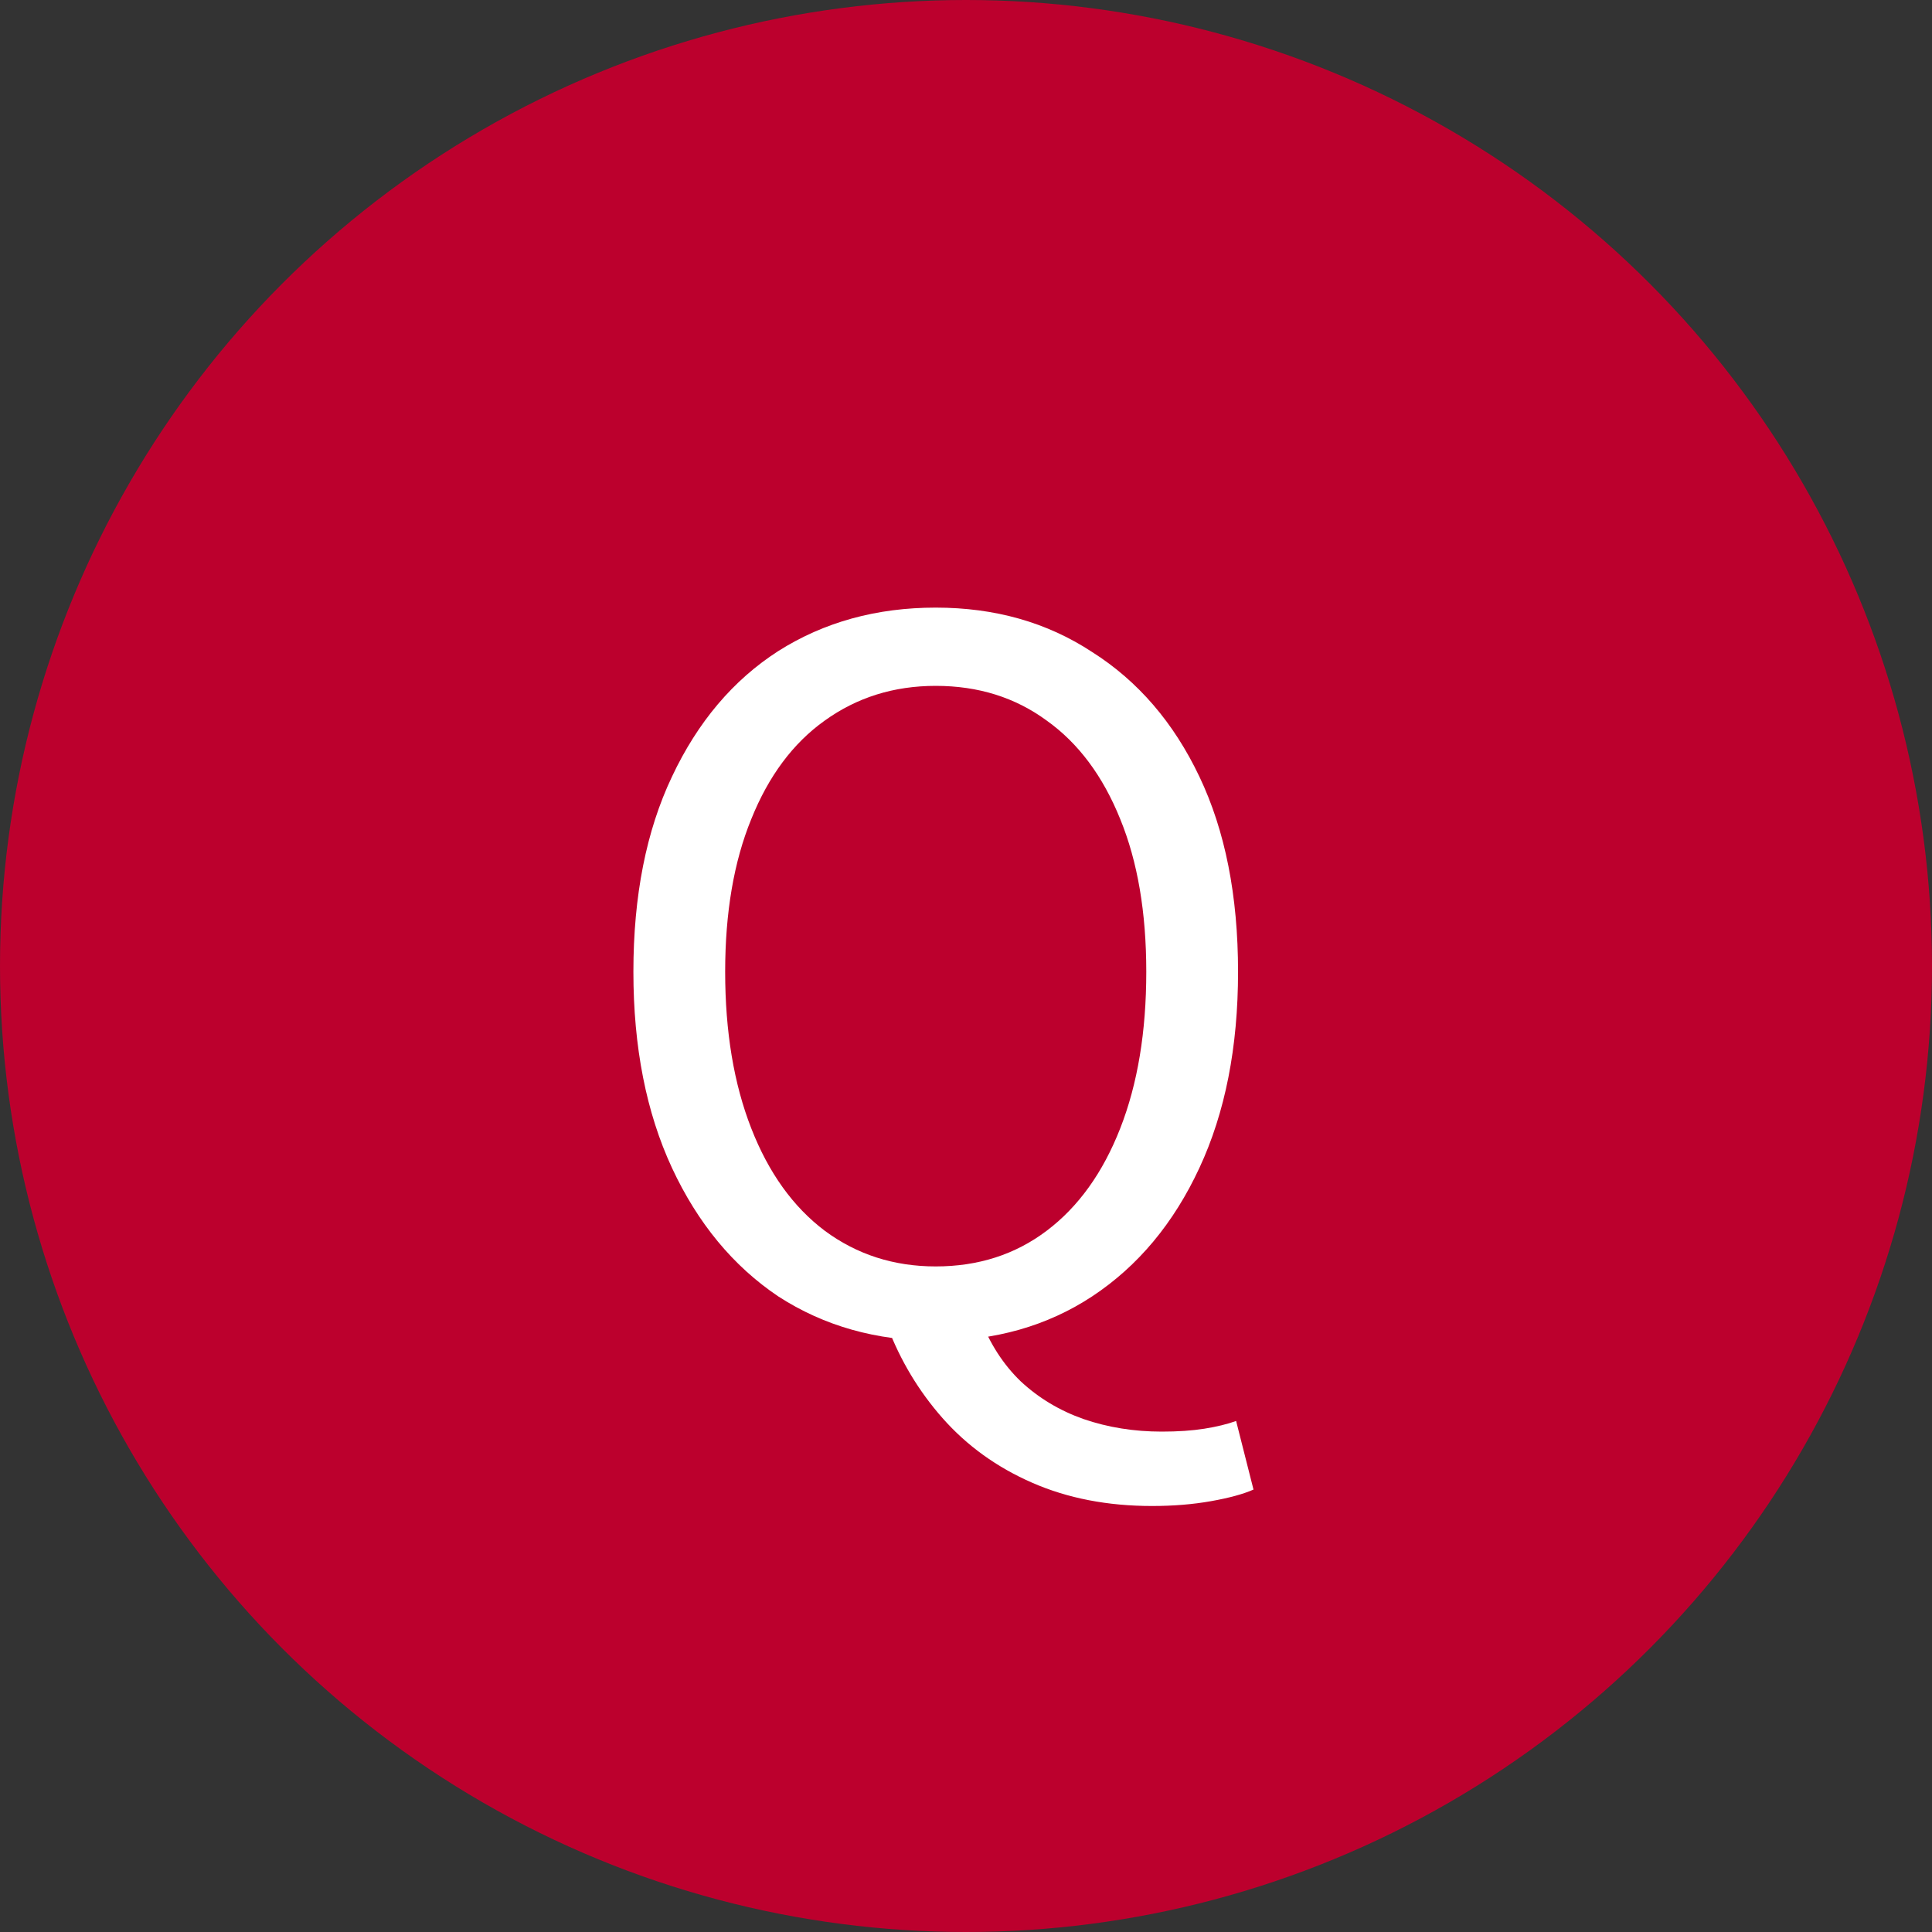
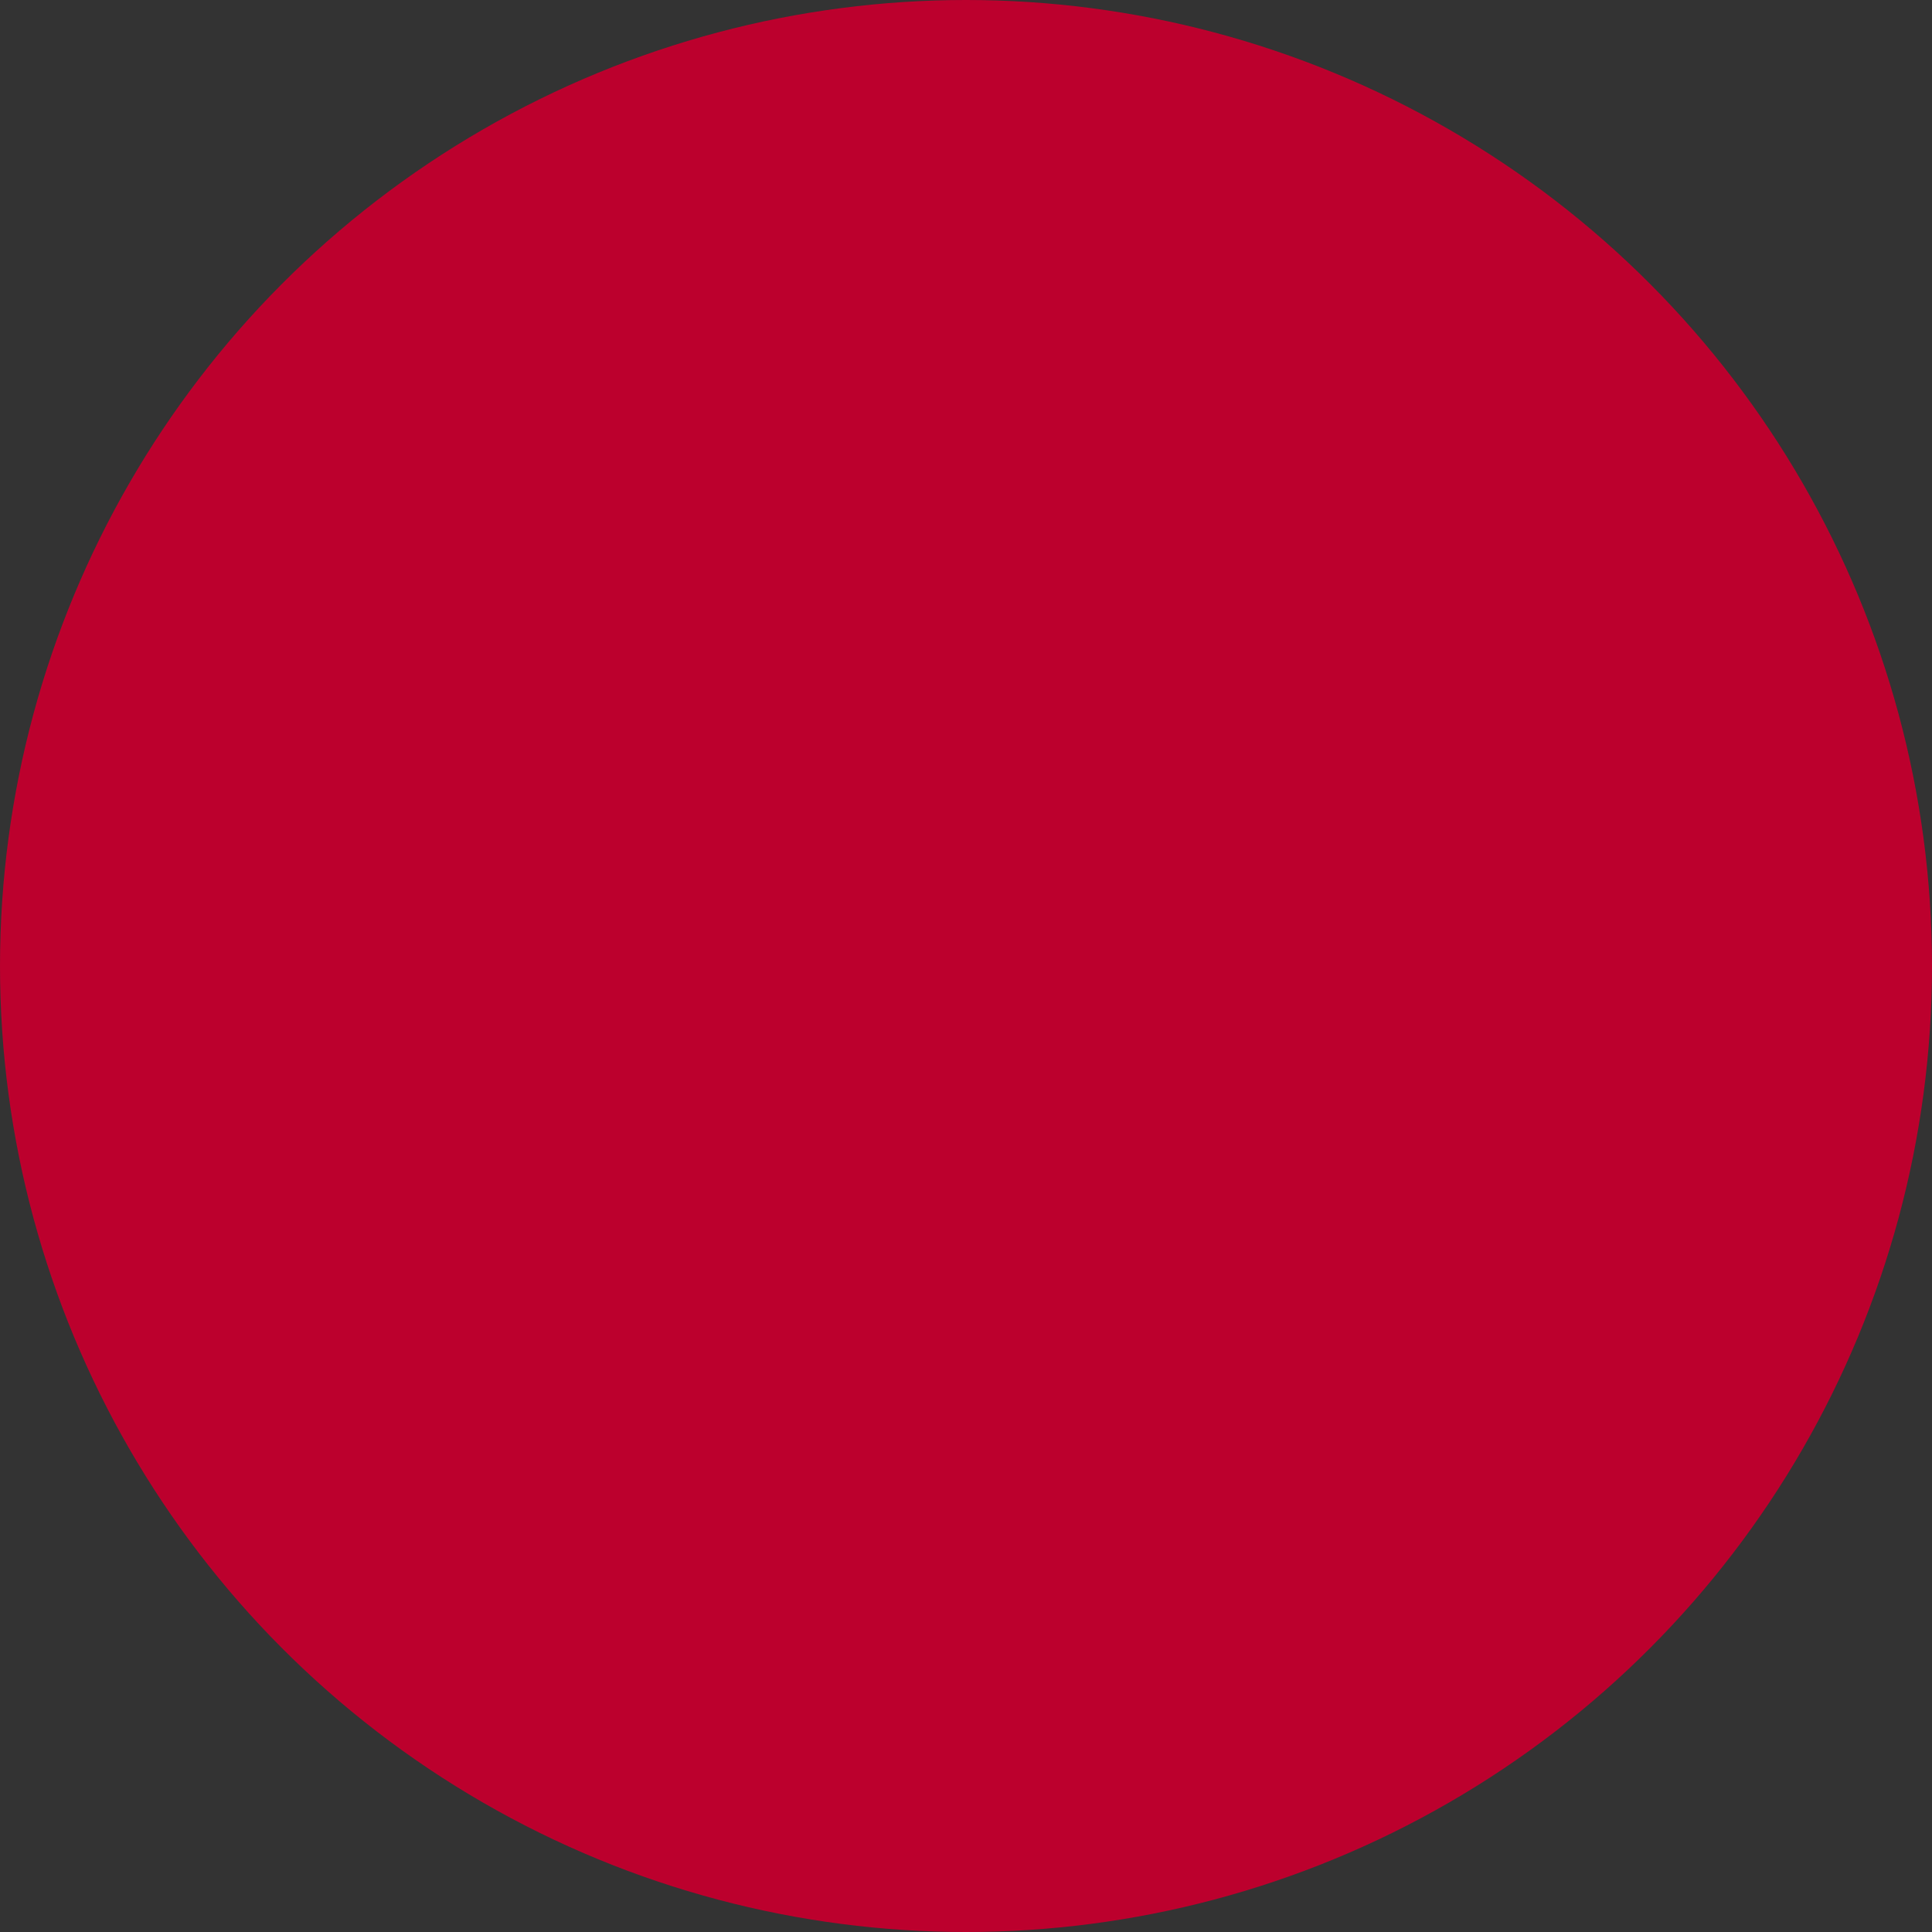
<svg xmlns="http://www.w3.org/2000/svg" width="32" height="32" viewBox="0 0 32 32" fill="none">
  <rect x="0" y="0" width="32" height="32" fill="#333333" stroke="none" />
  <circle cx="16" cy="16" r="16" fill="#BC002D" />
-   <path d="M15.498 22.208C14.517 22.208 13.648 21.963 12.89 21.472C12.144 20.971 11.557 20.261 11.13 19.344C10.704 18.427 10.491 17.344 10.491 16.096C10.491 14.837 10.704 13.76 11.13 12.864C11.557 11.957 12.144 11.264 12.89 10.784C13.648 10.304 14.517 10.064 15.498 10.064C16.48 10.064 17.344 10.309 18.09 10.8C18.848 11.28 19.44 11.968 19.866 12.864C20.293 13.76 20.506 14.837 20.506 16.096C20.506 17.344 20.293 18.427 19.866 19.344C19.44 20.261 18.848 20.971 18.09 21.472C17.344 21.963 16.48 22.208 15.498 22.208ZM15.498 20.976C16.203 20.976 16.816 20.779 17.338 20.384C17.861 19.989 18.267 19.424 18.555 18.688C18.843 17.952 18.986 17.088 18.986 16.096C18.986 15.115 18.843 14.272 18.555 13.568C18.267 12.853 17.861 12.309 17.338 11.936C16.816 11.552 16.203 11.36 15.498 11.36C14.805 11.36 14.192 11.552 13.659 11.936C13.136 12.309 12.73 12.853 12.443 13.568C12.155 14.272 12.011 15.115 12.011 16.096C12.011 17.088 12.155 17.952 12.443 18.688C12.73 19.424 13.136 19.989 13.659 20.384C14.192 20.779 14.805 20.976 15.498 20.976ZM19.082 24.944C18.346 24.944 17.685 24.816 17.099 24.56C16.512 24.304 16.016 23.947 15.611 23.488C15.216 23.04 14.912 22.533 14.698 21.968L16.235 21.84C16.395 22.256 16.619 22.603 16.907 22.88C17.205 23.157 17.552 23.365 17.947 23.504C18.352 23.643 18.784 23.712 19.242 23.712C19.509 23.712 19.744 23.696 19.947 23.664C20.149 23.632 20.325 23.589 20.474 23.536L20.762 24.672C20.592 24.747 20.357 24.811 20.058 24.864C19.76 24.917 19.434 24.944 19.082 24.944Z" fill="white" />
</svg>